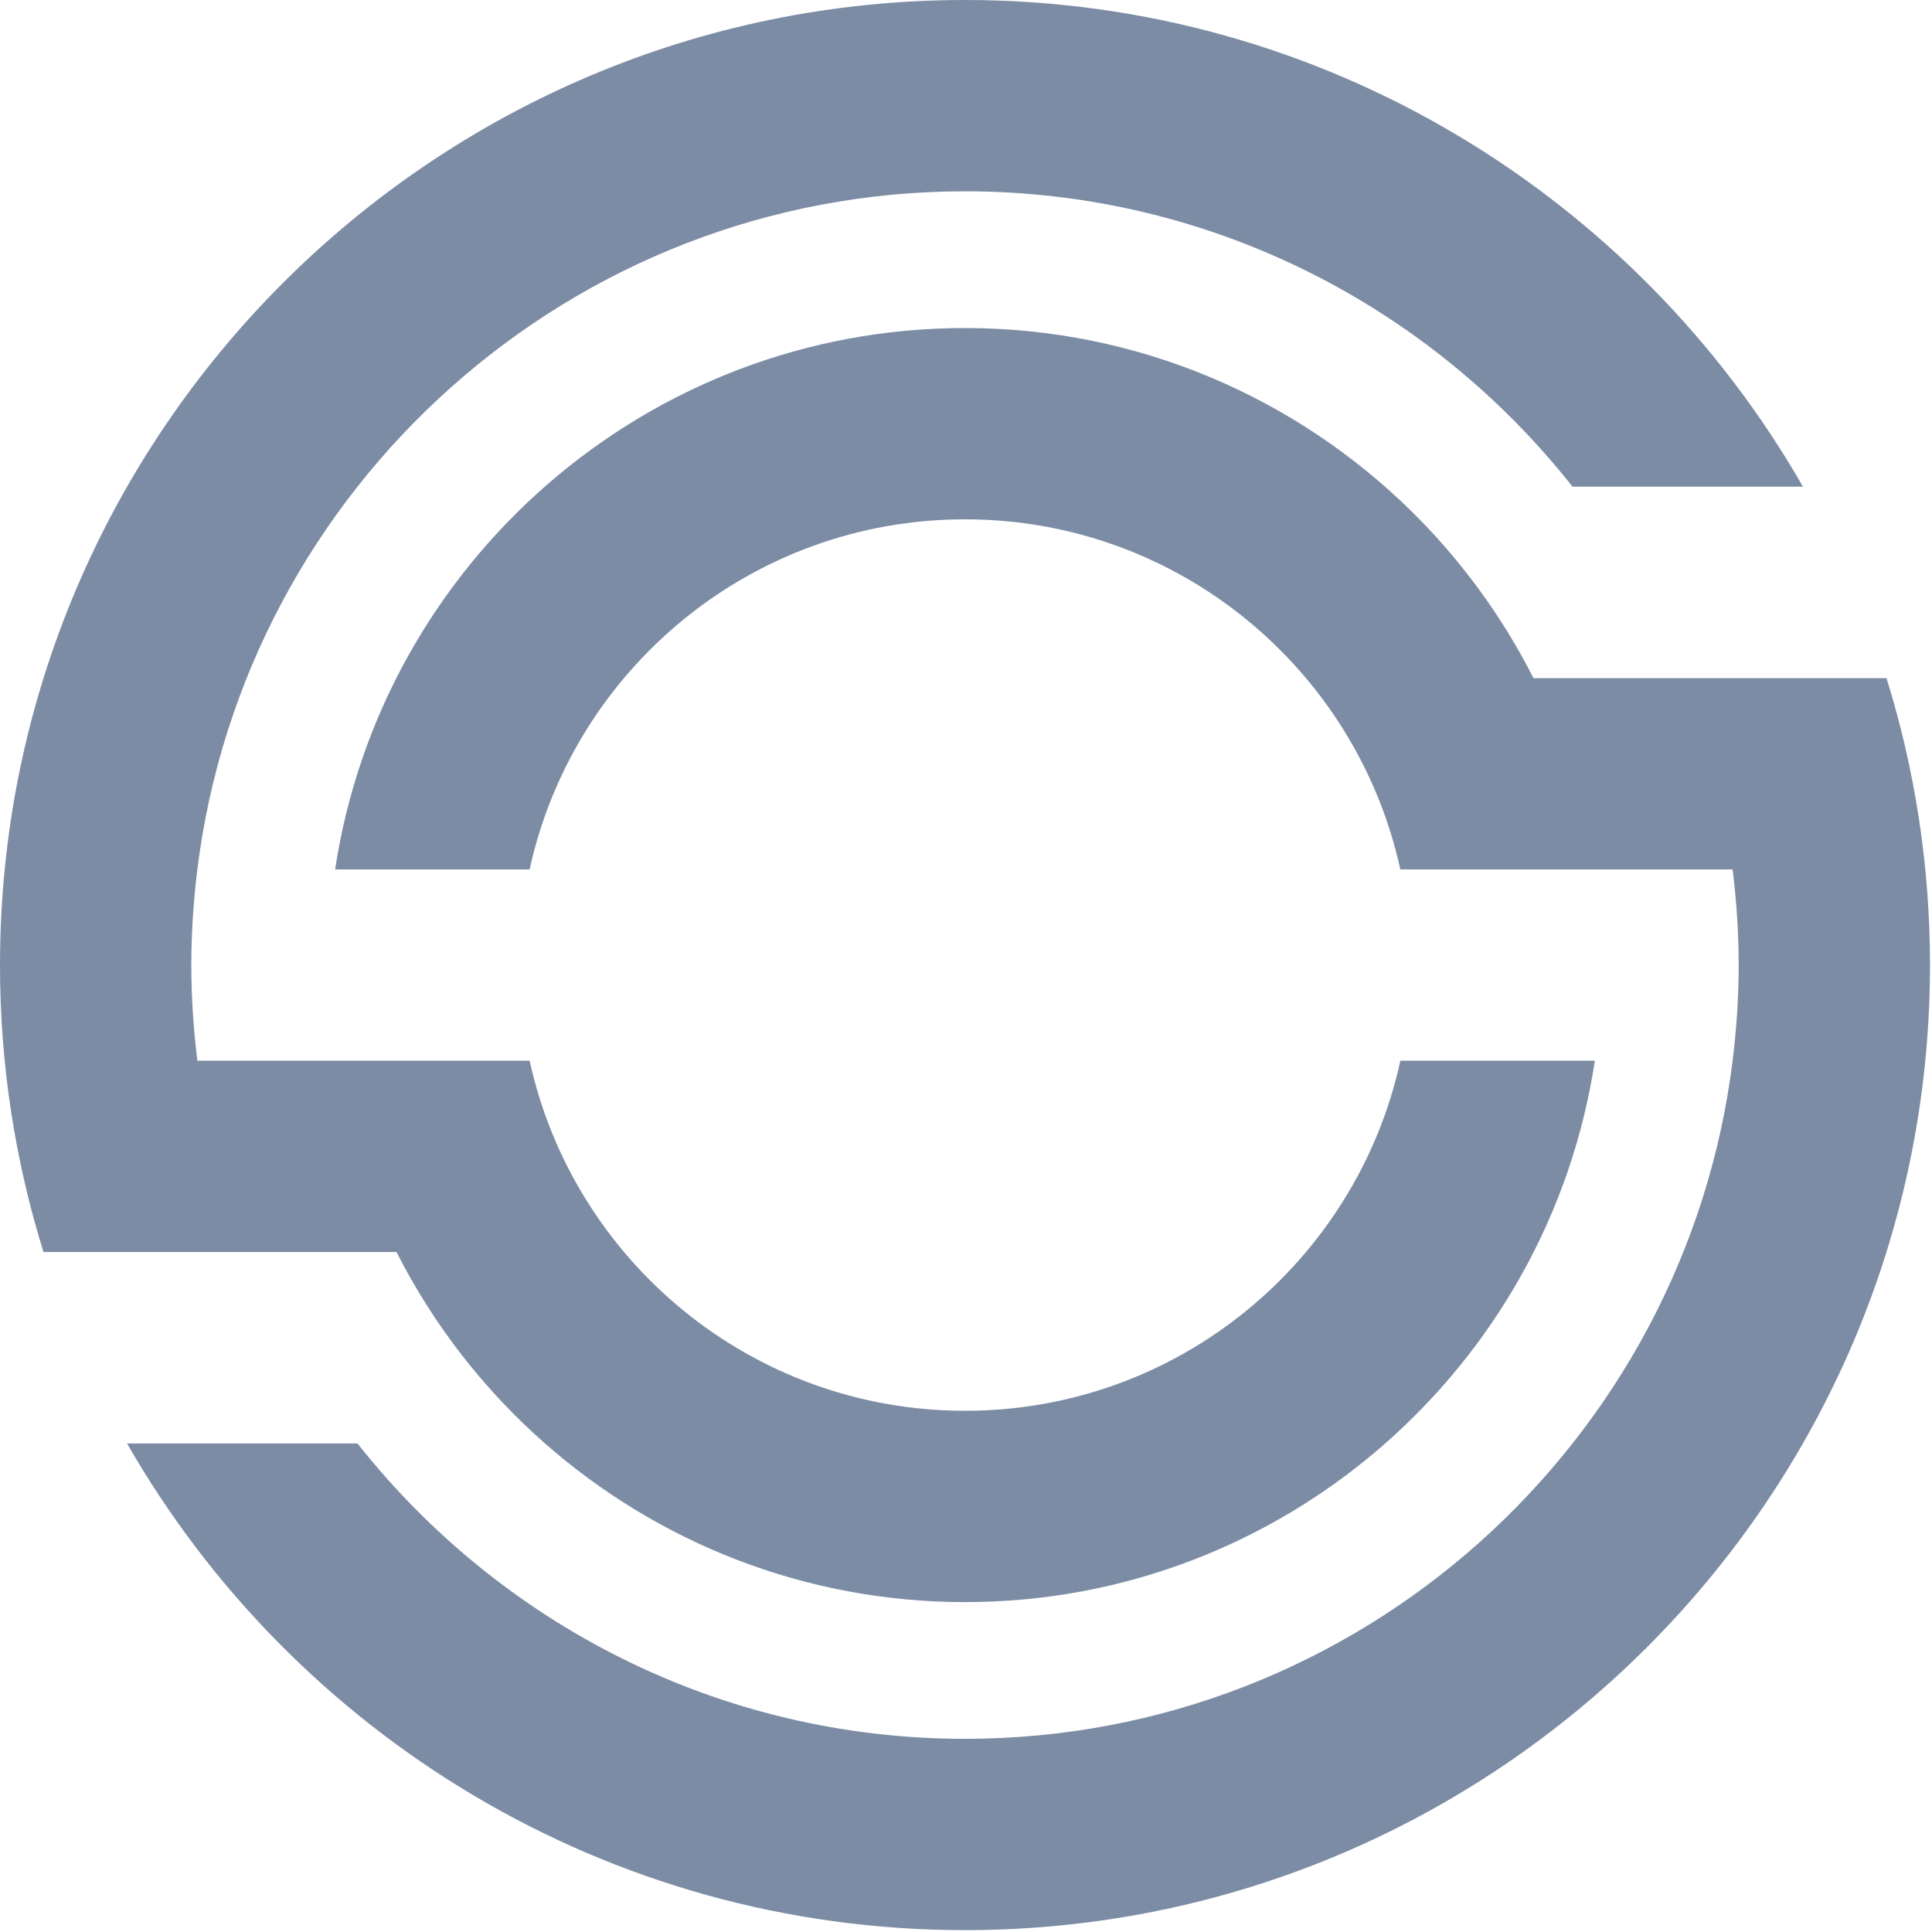
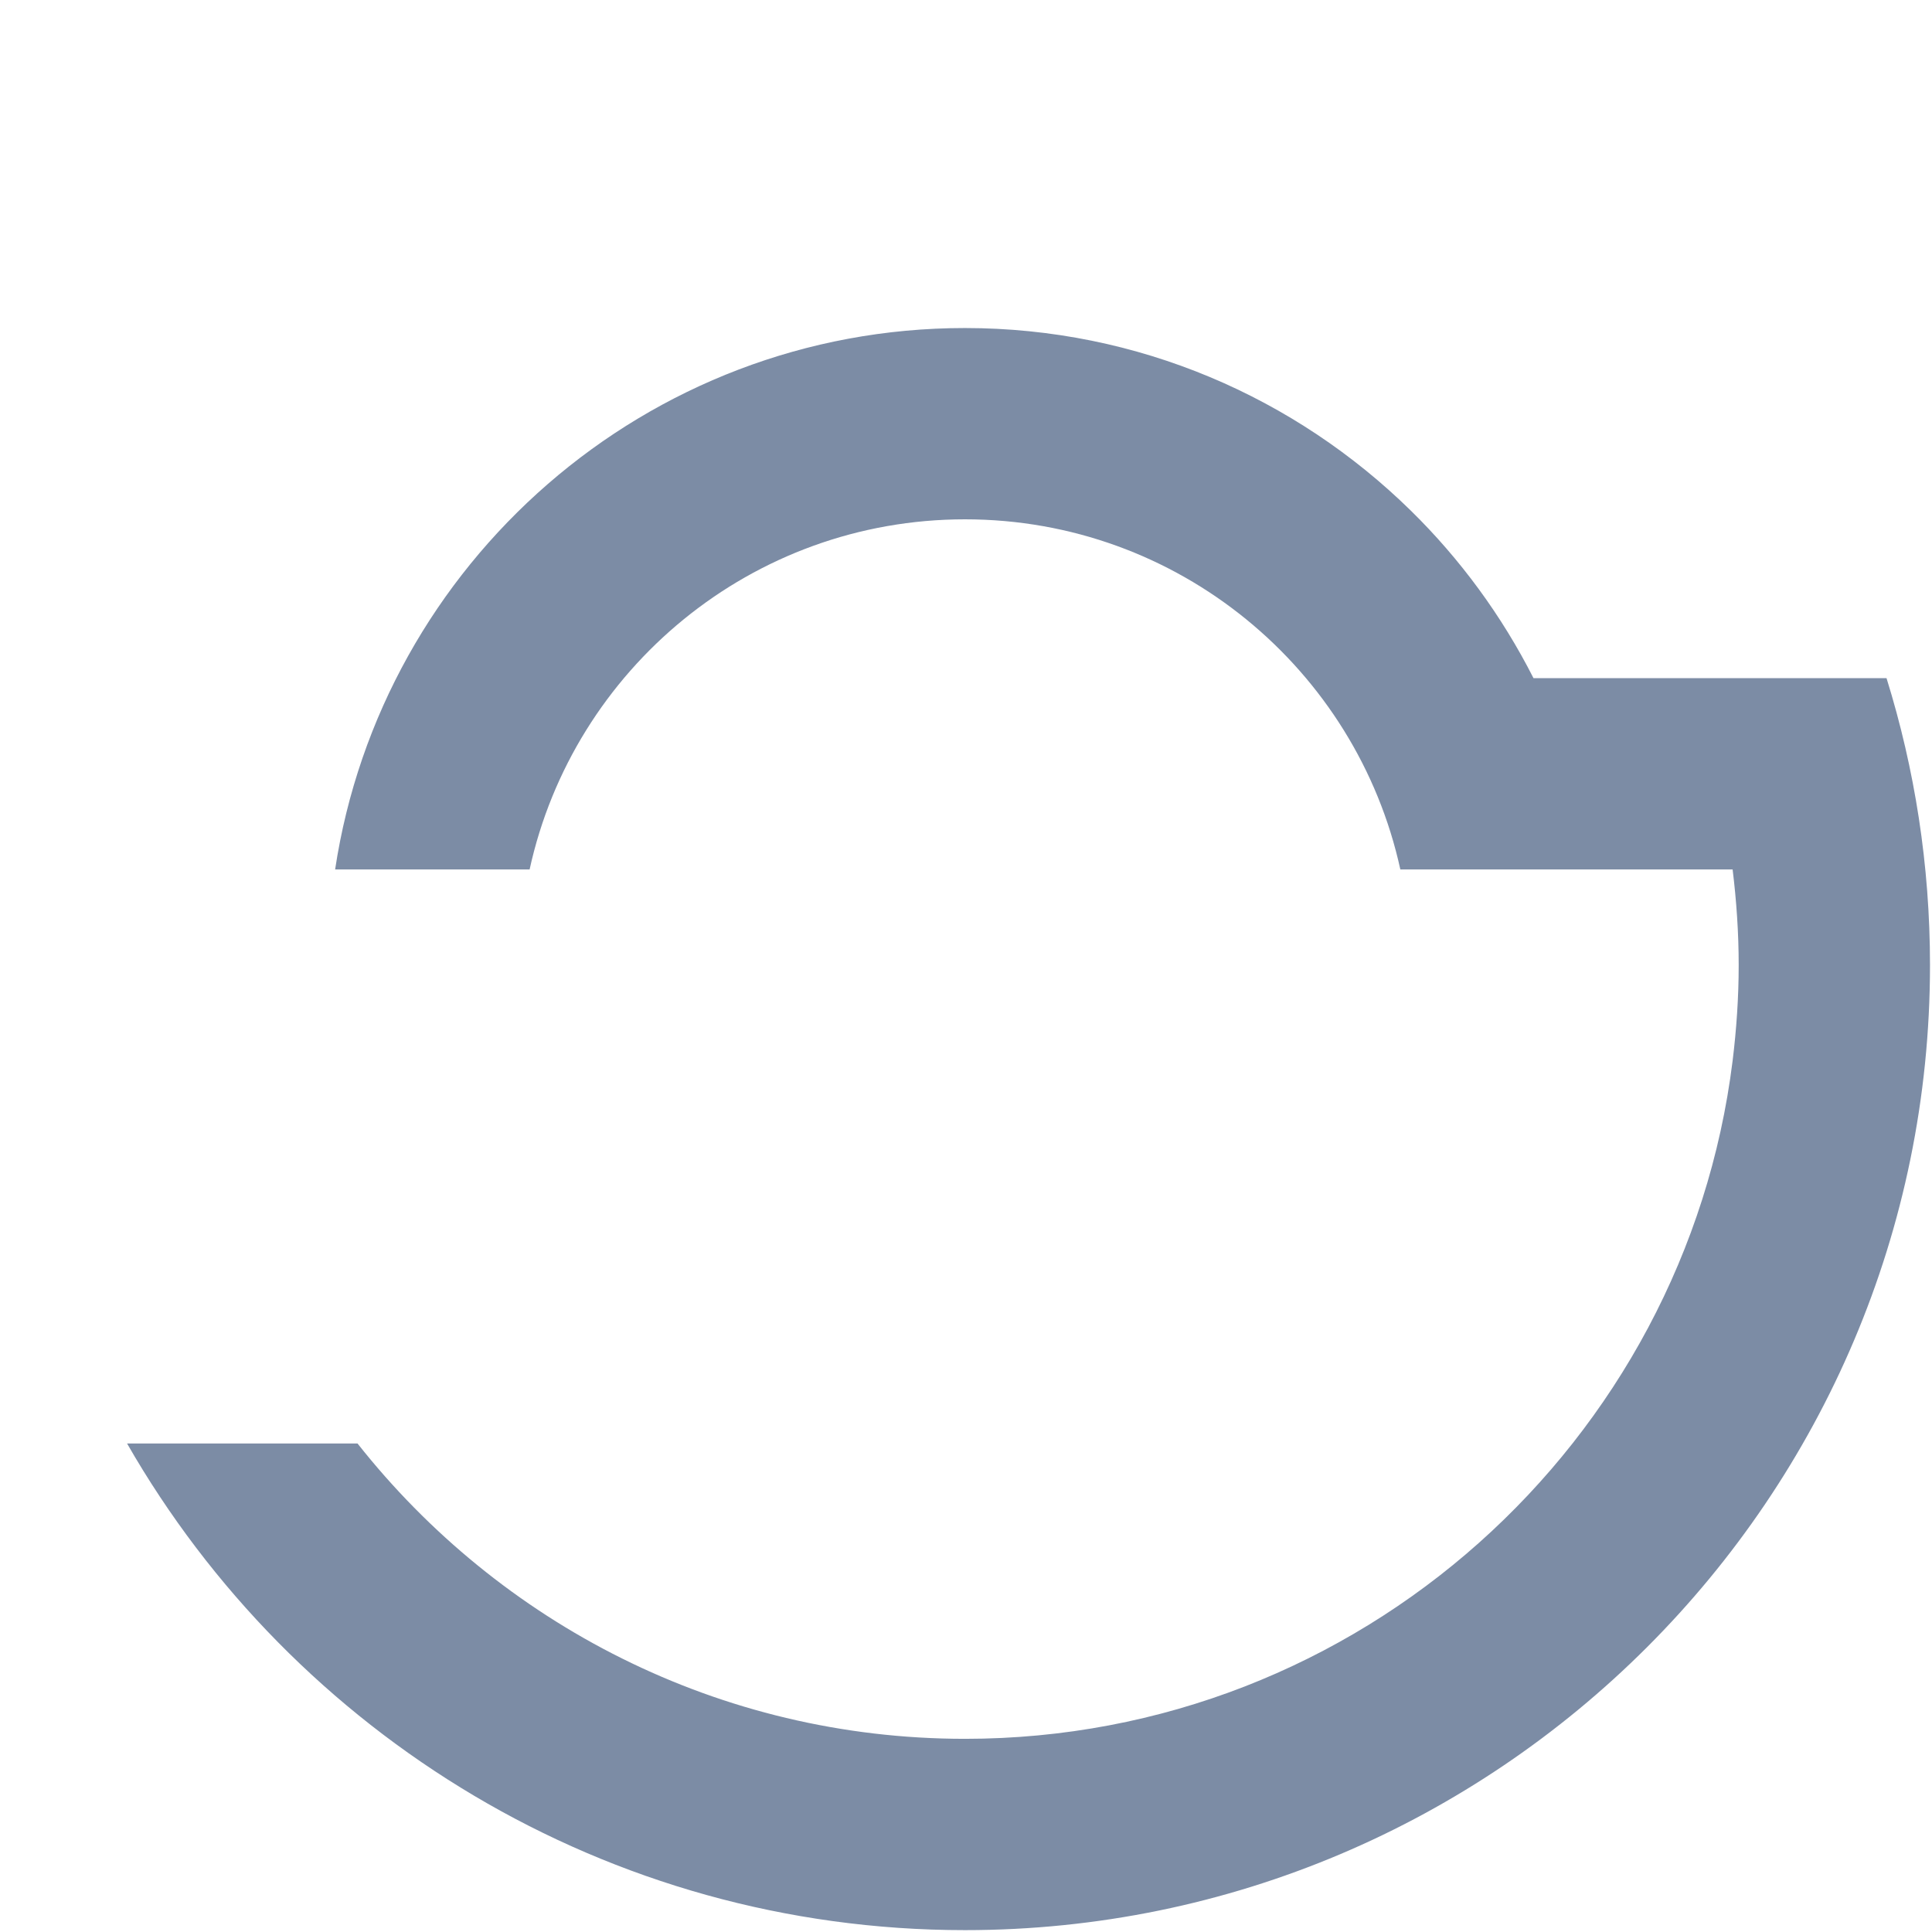
<svg xmlns="http://www.w3.org/2000/svg" width="85" height="85" viewBox="0 0 85 85" fill="none">
-   <path d="M42.457 -8.39233e-05C58.217 -8.39233e-05 71.996 8.629 79.322 21.411H69.183C62.947 13.508 53.287 8.417 42.457 8.417C25.114 8.417 10.767 21.457 8.683 38.249C8.514 39.627 8.417 41.032 8.417 42.457C8.417 43.882 8.514 45.286 8.683 46.666H23.302C25.229 55.472 33.072 62.069 42.457 62.069C51.841 62.069 59.685 55.472 61.611 46.666H70.167C68.131 60.13 56.482 70.486 42.457 70.486C35.38 70.486 28.911 67.842 23.973 63.502C21.296 61.148 19.073 58.294 17.444 55.082H1.913C0.67 51.094 0 46.852 0 42.457C0 19.044 19.044 -8.39233e-05 42.457 -8.39233e-05Z" fill="#7C8CA5" />
  <path d="M42.455 14.432C50.083 14.432 57.006 17.499 62.068 22.463C64.243 24.596 66.072 27.087 67.467 29.835H82.999C84.241 33.823 84.912 38.066 84.912 42.461C84.912 65.874 65.868 84.918 42.455 84.918C26.695 84.918 12.916 76.288 5.59 63.507H15.729C21.969 71.41 31.625 76.501 42.455 76.501C59.798 76.501 74.145 63.46 76.228 46.669C76.397 45.289 76.495 43.886 76.495 42.461C76.495 41.035 76.397 39.631 76.228 38.252H61.609C59.683 29.445 51.839 22.848 42.455 22.848C33.071 22.848 25.227 29.445 23.301 38.252H14.744C16.781 24.787 28.43 14.432 42.455 14.432Z" fill="#7C8CA5" />
</svg>